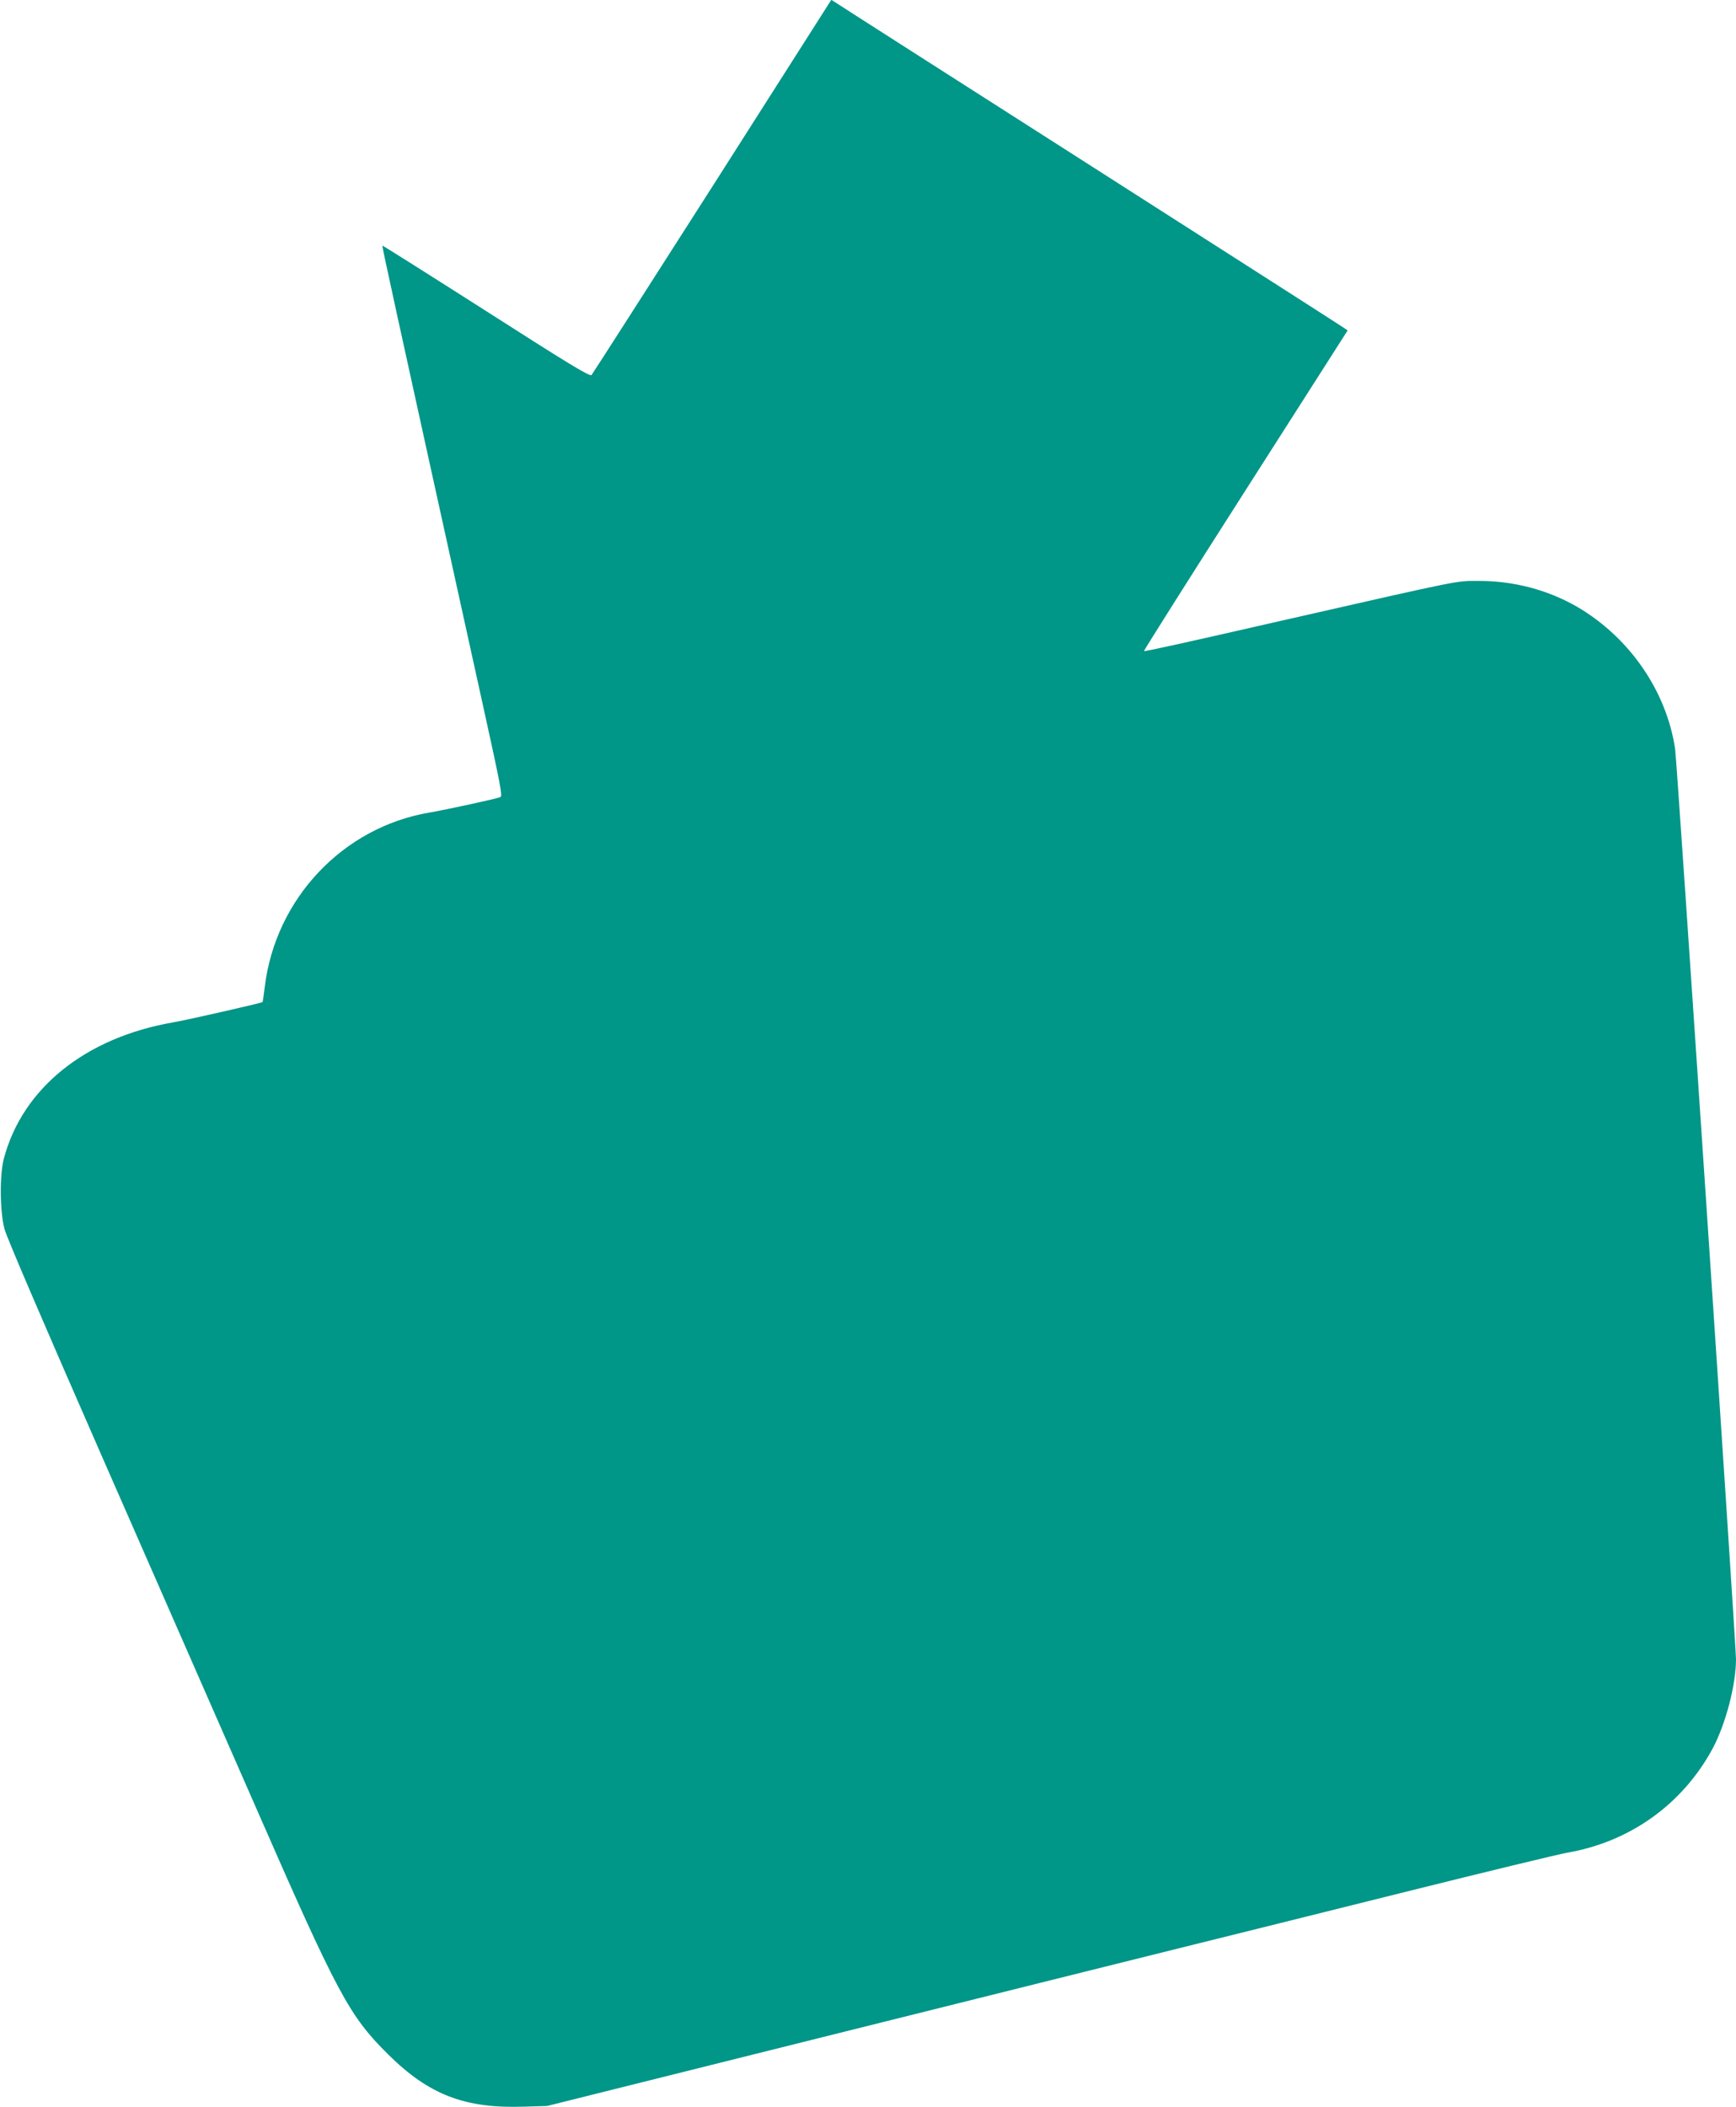
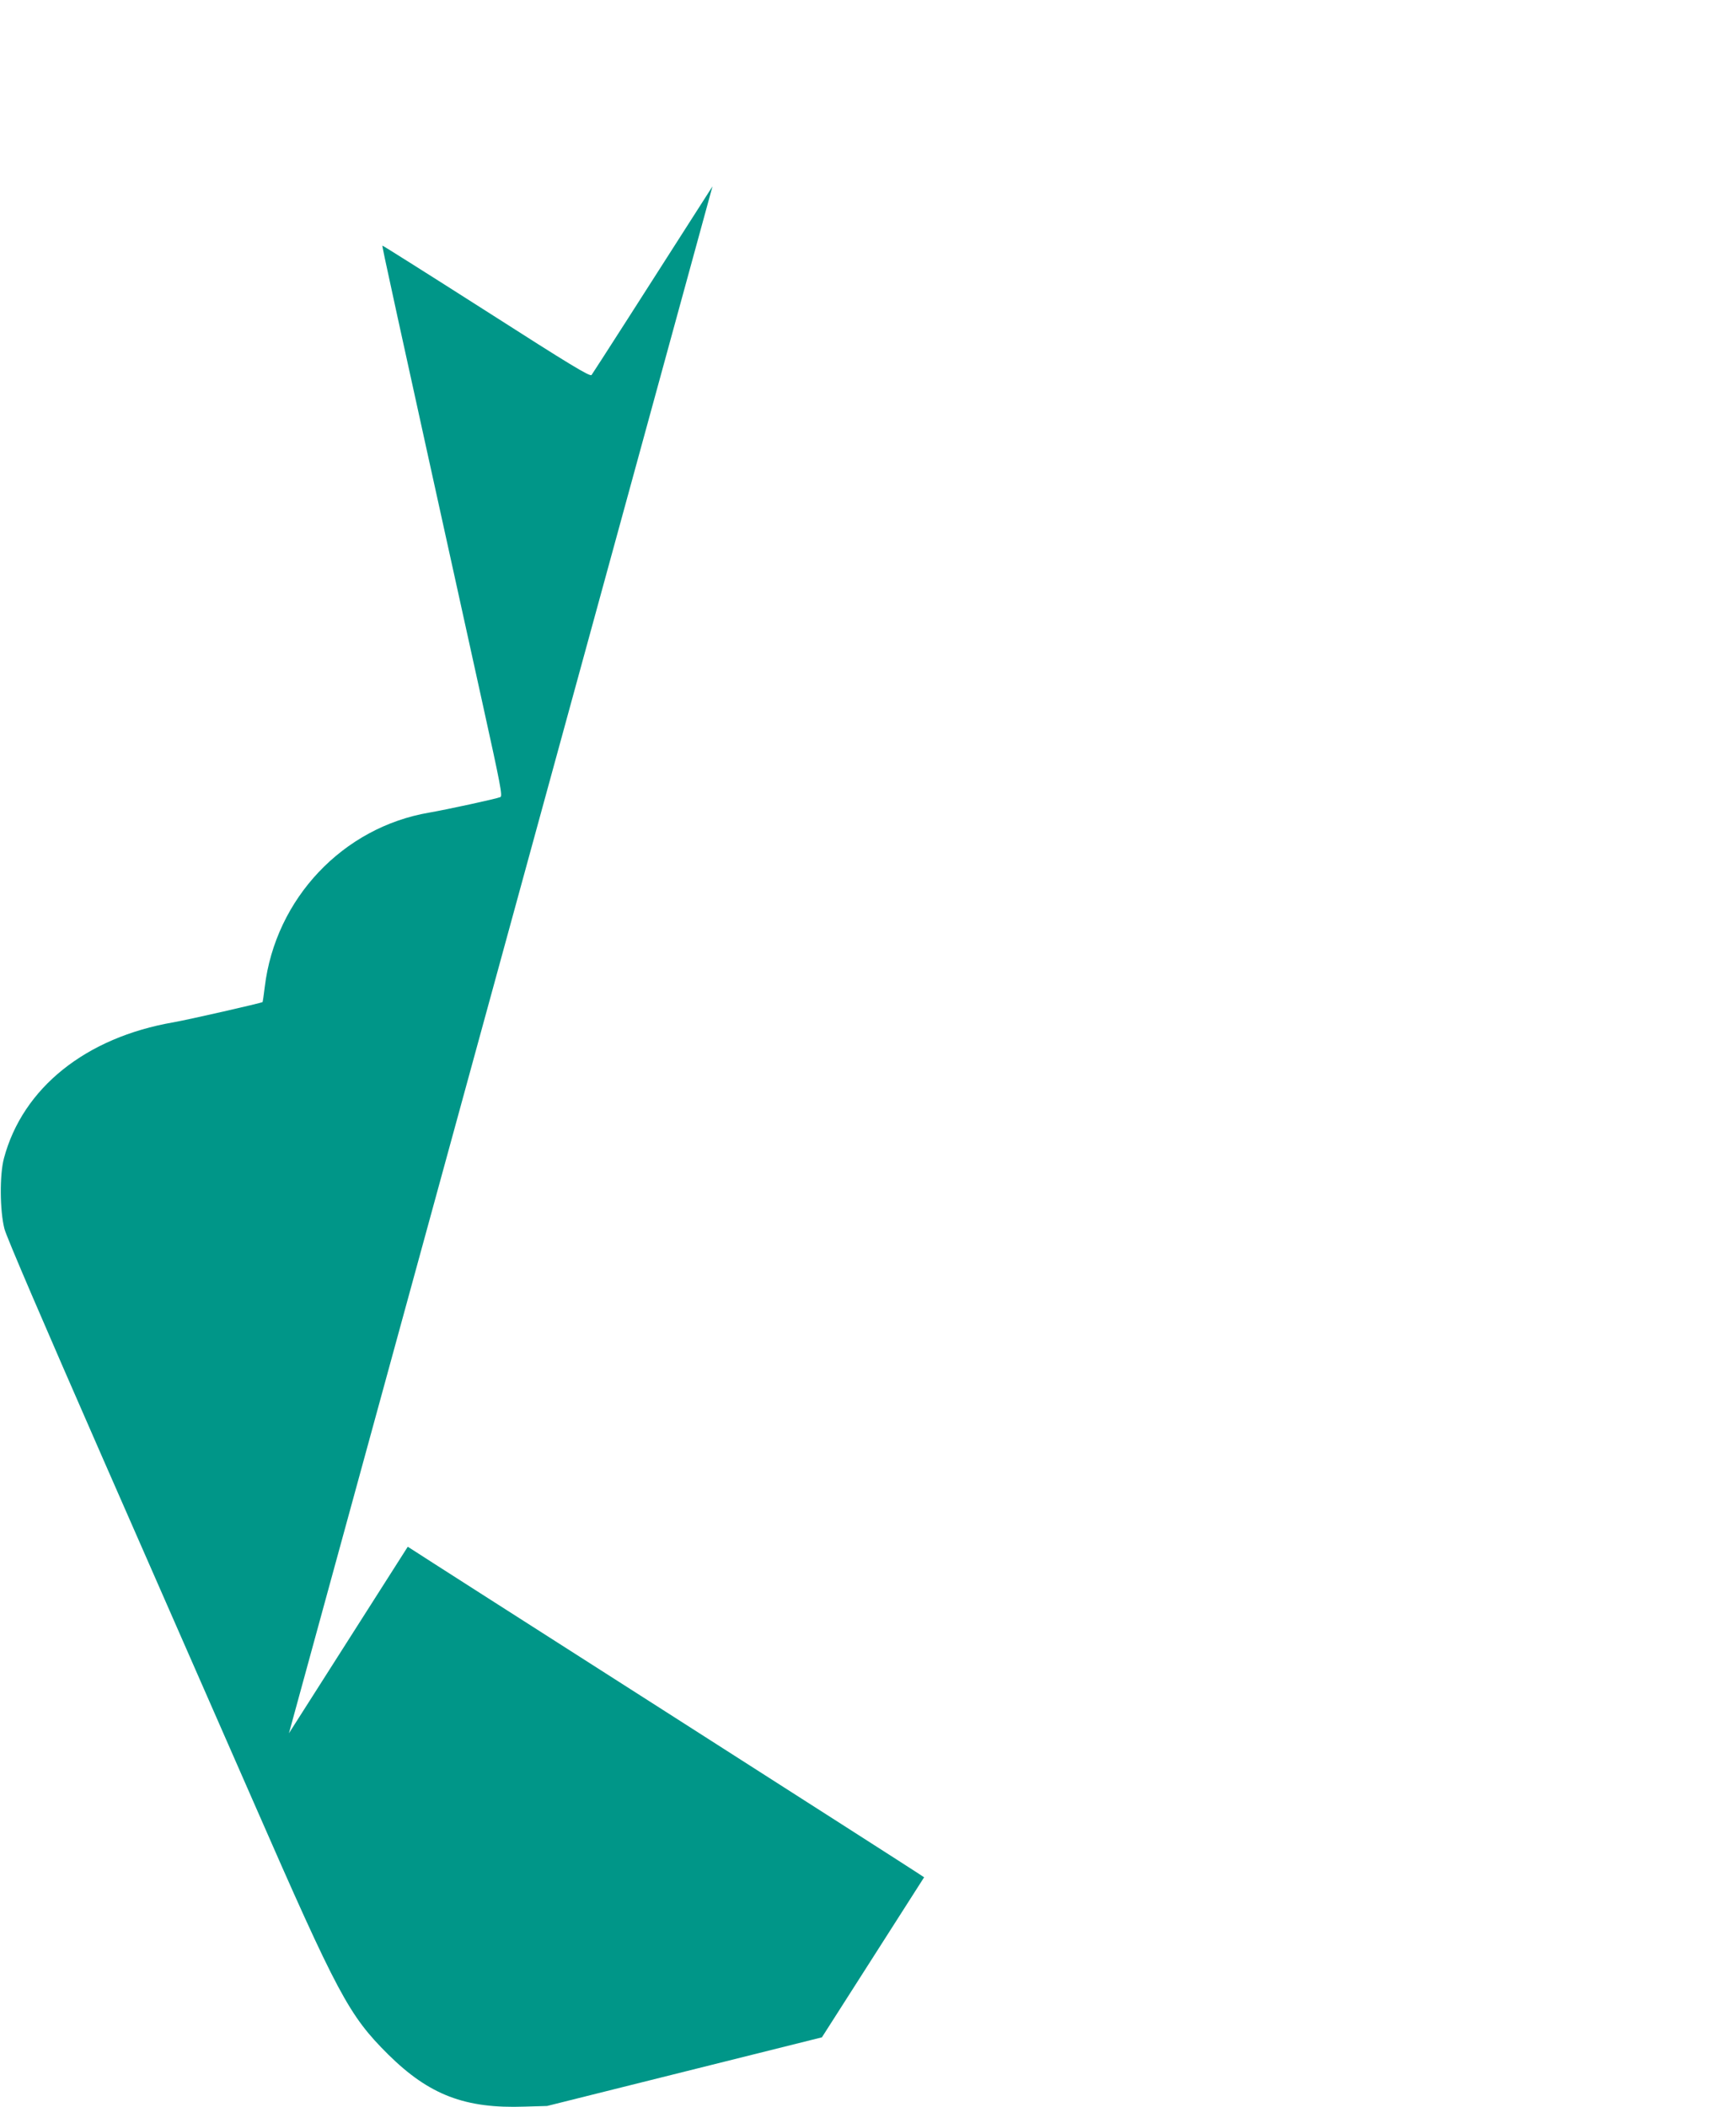
<svg xmlns="http://www.w3.org/2000/svg" version="1.0" width="1055pt" height="1280pt" viewBox="0 0 1055 1280" preserveAspectRatio="xMidYMid meet">
  <g transform="translate(0,1280) scale(0.1,-0.1)" fill="#009688" stroke="none">
-     <path d="M4330 11668 c-398 -623 -729 -1139 -735 -1146 -10 -11 -129 61 -640 388 -345 220 -629 399 -631 398 -3 -4 41 -206 610 -2788 107 -485 121 -556 107 -562 -22 -10 -327 -76 -431 -94 -526 -89 -936 -523 -1001 -1059 -6 -49 -12 -91 -13 -92 -6 -6 -450 -107 -541 -123 -534 -92 -917 -399 -1031 -826 -27 -101 -25 -320 3 -429 13 -50 238 -573 596 -1390 316 -720 729 -1661 917 -2090 515 -1177 580 -1297 819 -1535 249 -246 467 -330 830 -317 l136 4 1670 417 c919 229 1895 473 2170 541 275 68 897 223 1382 344 485 121 924 227 975 236 384 66 704 295 887 635 78 147 141 385 141 541 0 91 -359 5458 -370 5530 -53 352 -277 676 -594 862 -178 103 -387 159 -601 158 -141 0 -85 11 -1195 -241 -594 -136 -835 -189 -838 -185 -2 2 275 441 617 976 l621 972 -33 22 c-17 12 -711 456 -1542 987 -830 530 -1522 972 -1536 982 l-27 17 -722 -1133z" />
+     <path d="M4330 11668 c-398 -623 -729 -1139 -735 -1146 -10 -11 -129 61 -640 388 -345 220 -629 399 -631 398 -3 -4 41 -206 610 -2788 107 -485 121 -556 107 -562 -22 -10 -327 -76 -431 -94 -526 -89 -936 -523 -1001 -1059 -6 -49 -12 -91 -13 -92 -6 -6 -450 -107 -541 -123 -534 -92 -917 -399 -1031 -826 -27 -101 -25 -320 3 -429 13 -50 238 -573 596 -1390 316 -720 729 -1661 917 -2090 515 -1177 580 -1297 819 -1535 249 -246 467 -330 830 -317 l136 4 1670 417 l621 972 -33 22 c-17 12 -711 456 -1542 987 -830 530 -1522 972 -1536 982 l-27 17 -722 -1133z" />
  </g>
</svg>